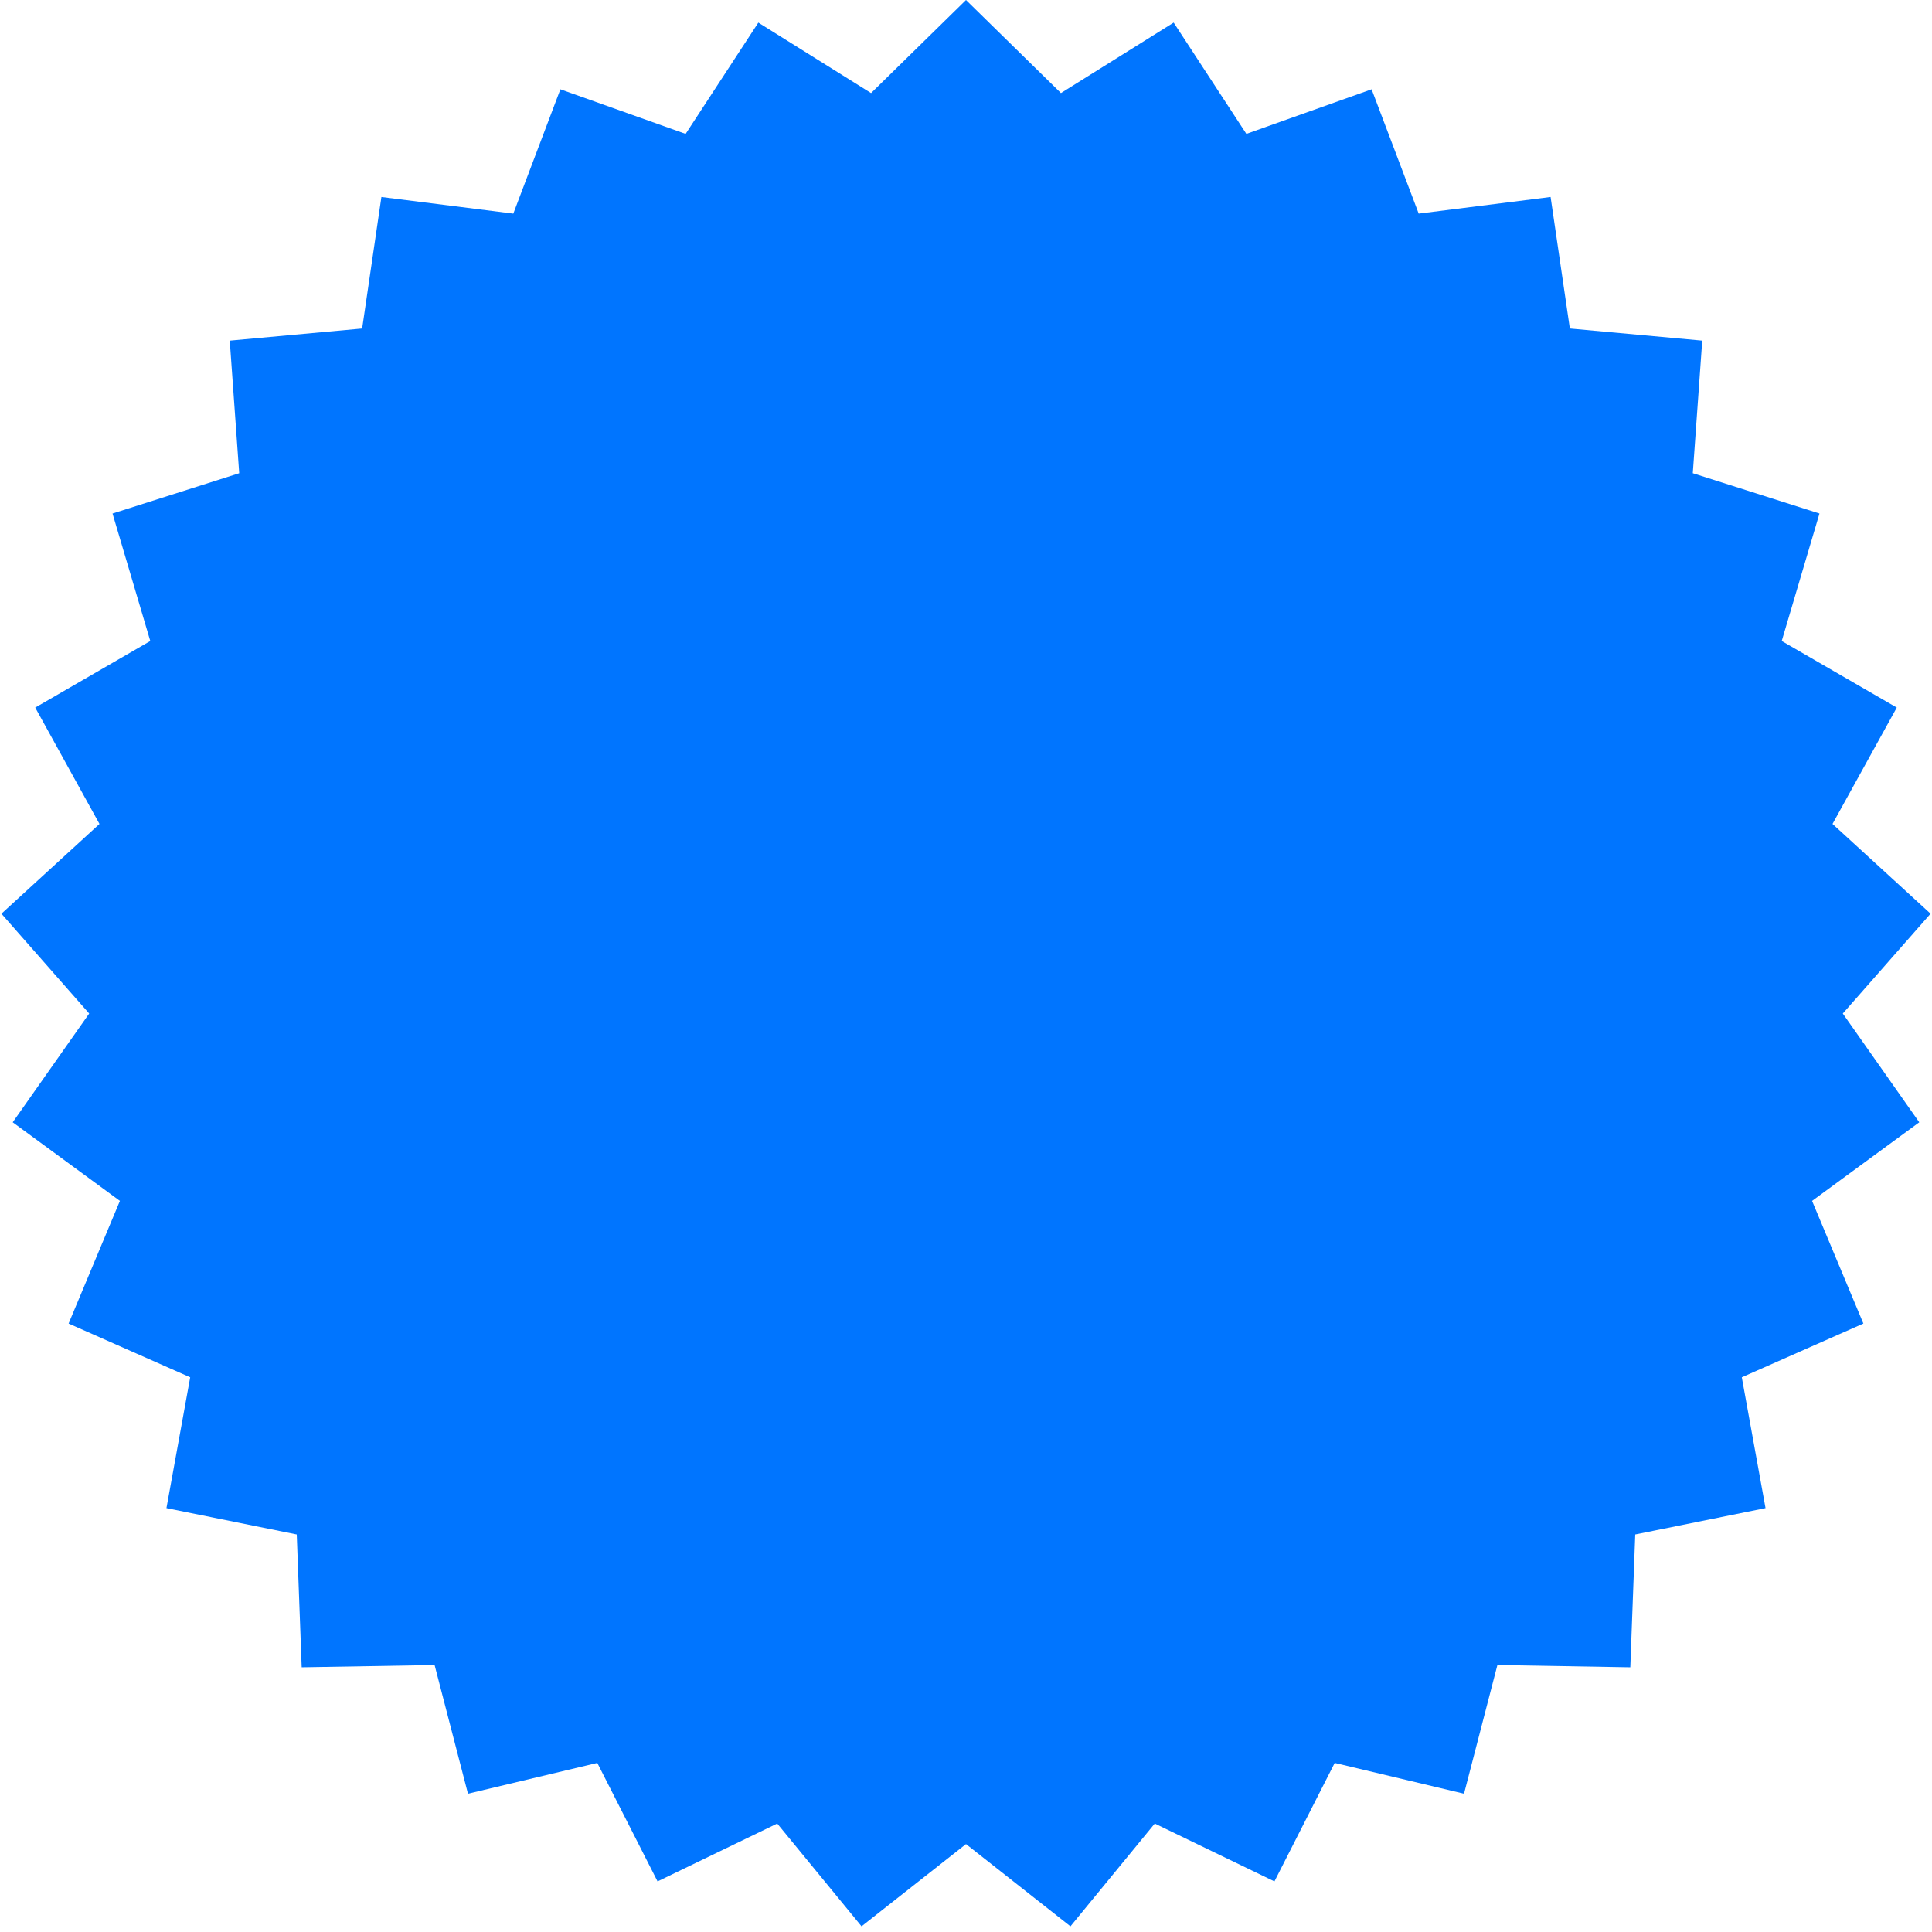
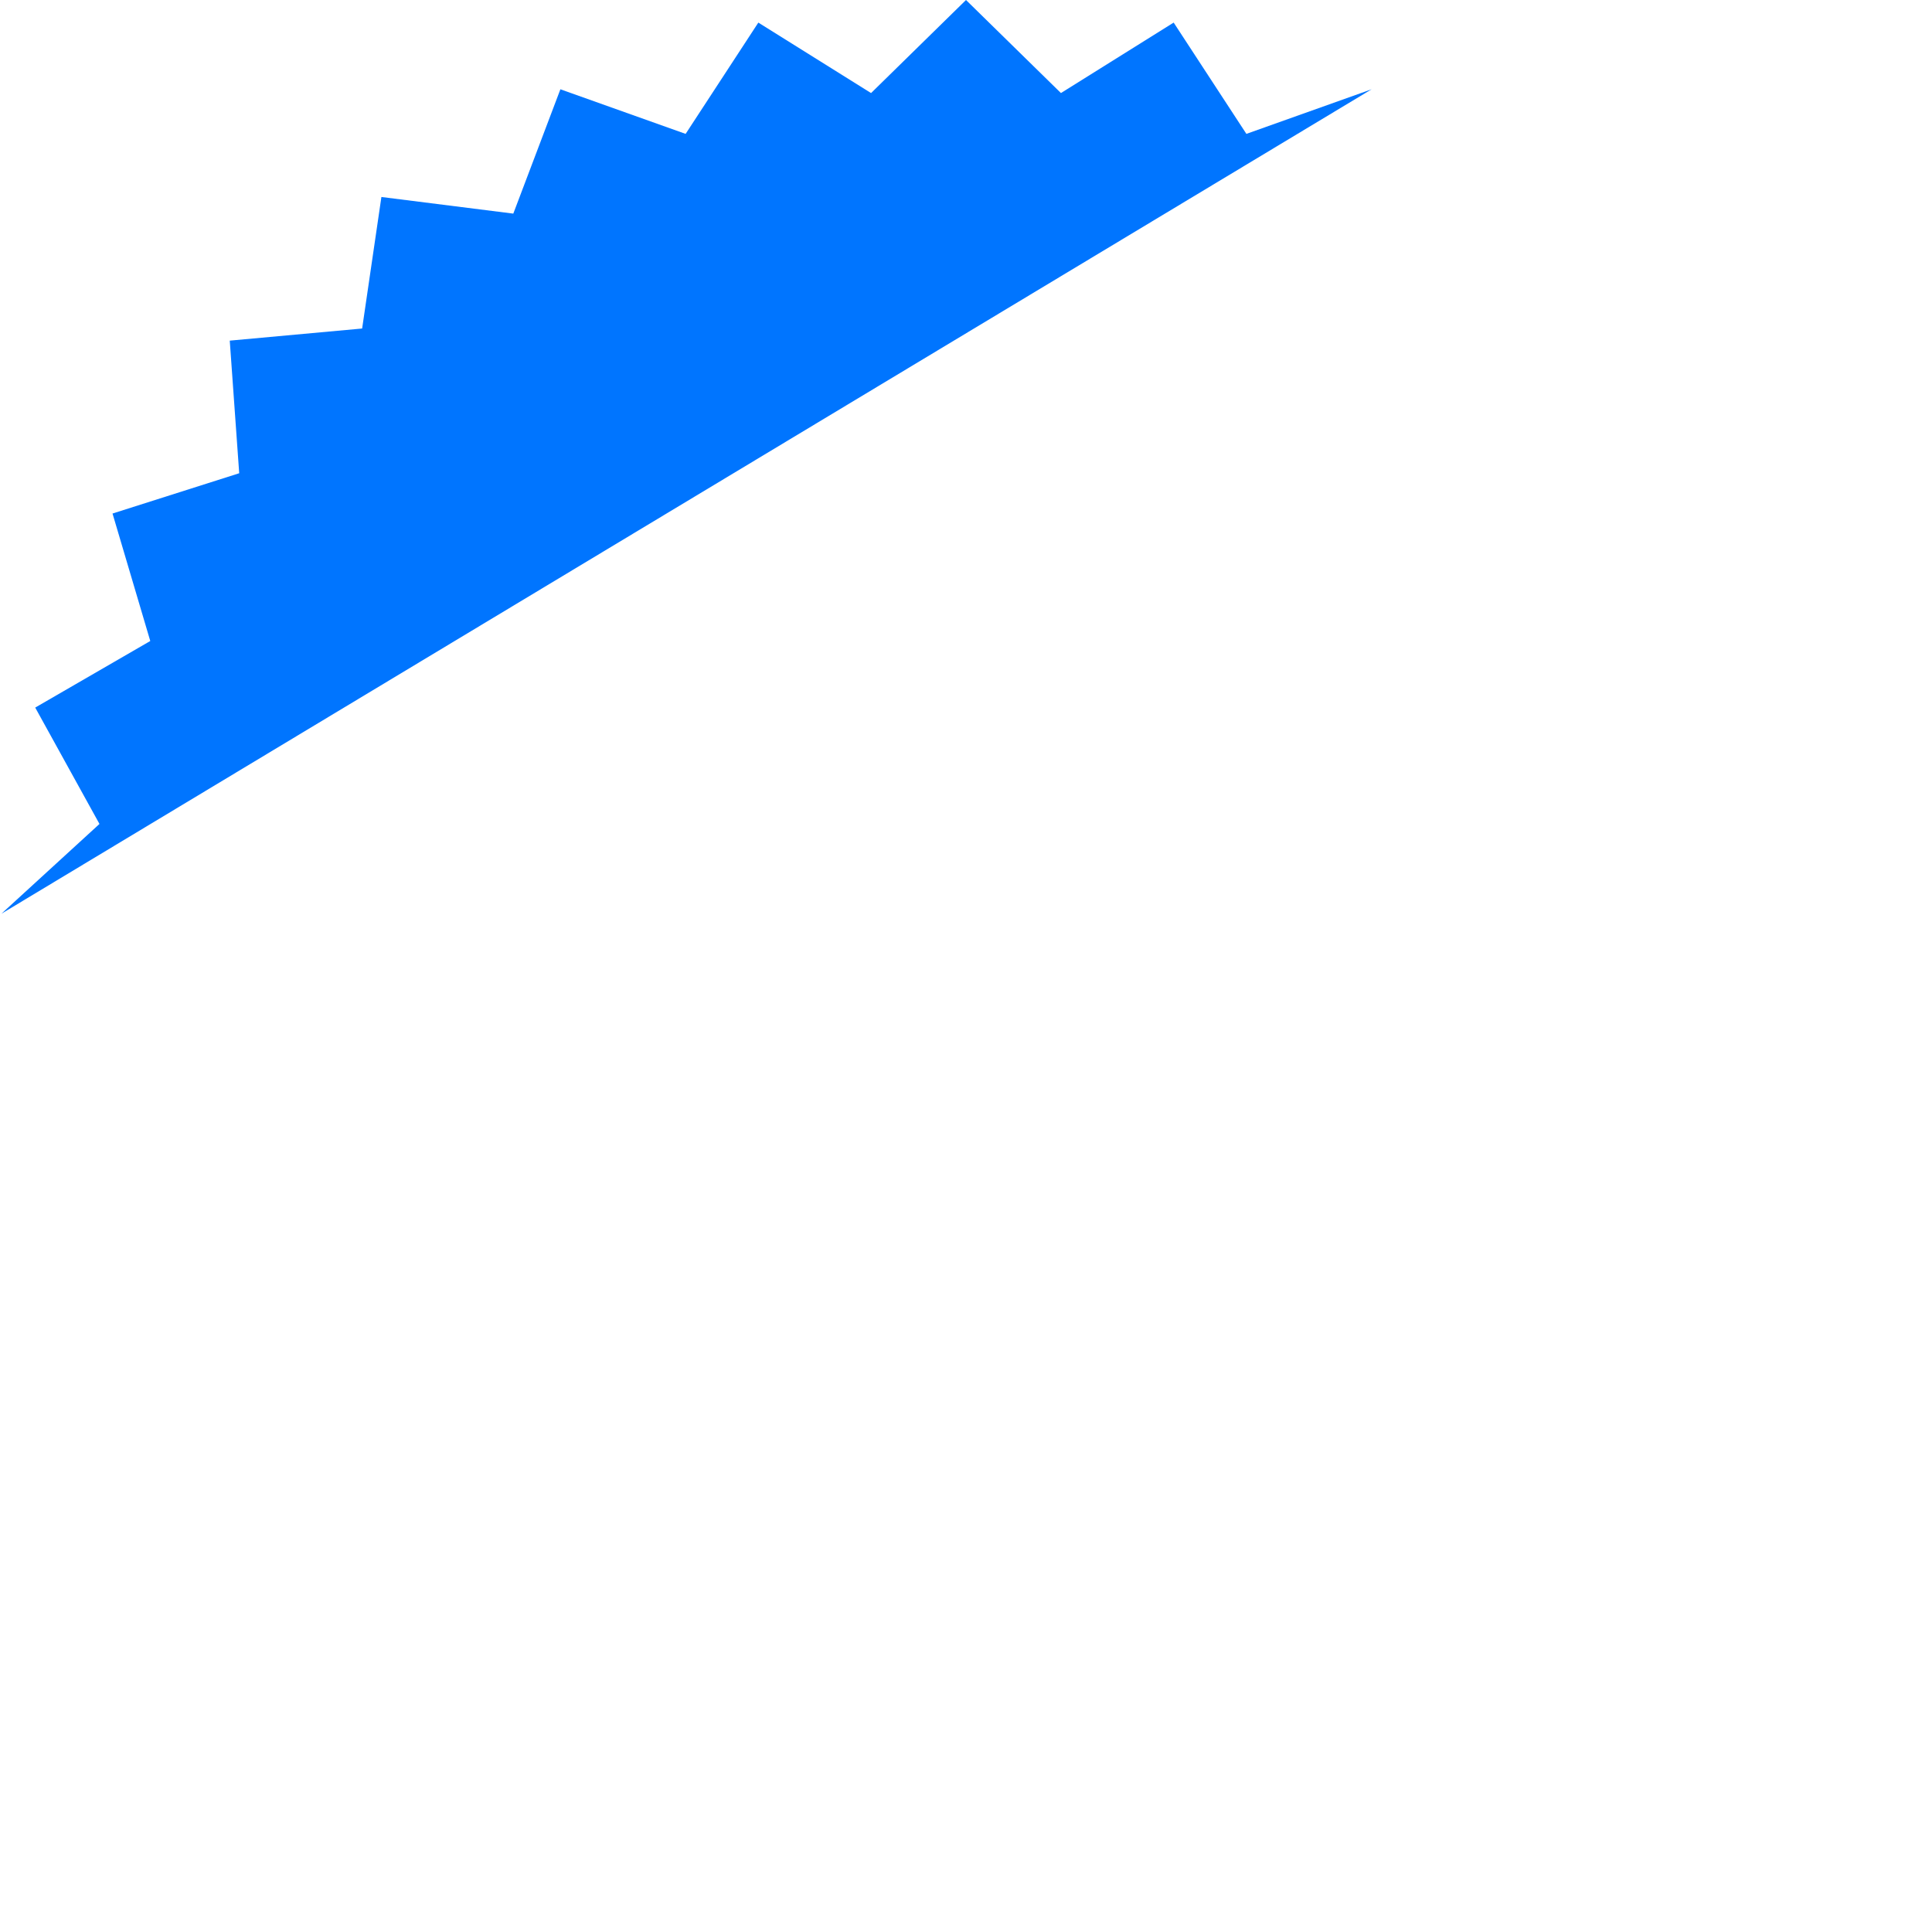
<svg xmlns="http://www.w3.org/2000/svg" width="177" height="177" fill="none">
-   <path d="M88.5 0l8.698 8.525 10.327-6.456 6.662 10.196L125.66 8.18l4.315 11.389 12.083-1.523 1.765 12.05 12.128 1.11-.866 12.149 11.606 3.69-3.458 11.679 10.541 6.1-5.887 10.661 8.983 8.224-8.041 9.146 7.005 9.963-9.82 7.204 4.7 11.235-11.139 4.925 2.175 11.983-11.937 2.415-.452 12.171-12.177-.208-3.057 11.789-11.848-2.821-5.521 10.856-10.964-5.301-7.725 9.415-9.569-7.534-9.569 7.534-7.725-9.415-10.964 5.301-5.52-10.856-11.849 2.821-3.057-11.789-12.177.208-.452-12.171-11.938-2.415 2.176-11.983-11.14-4.925 4.7-11.235-9.82-7.204 7.006-9.963L.13 83.71l8.983-8.224-5.887-10.661 10.541-6.1-3.458-11.678 11.606-3.691-.866-12.149 12.128-1.11 1.765-12.05 12.084 1.523L51.34 8.18l11.473 4.086L69.475 2.07l10.327 6.456L88.5 0z" fill="#0075FF" />
+   <path d="M88.5 0l8.698 8.525 10.327-6.456 6.662 10.196L125.66 8.18L.13 83.71l8.983-8.224-5.887-10.661 10.541-6.1-3.458-11.678 11.606-3.691-.866-12.149 12.128-1.11 1.765-12.05 12.084 1.523L51.34 8.18l11.473 4.086L69.475 2.07l10.327 6.456L88.5 0z" fill="#0075FF" />
</svg>